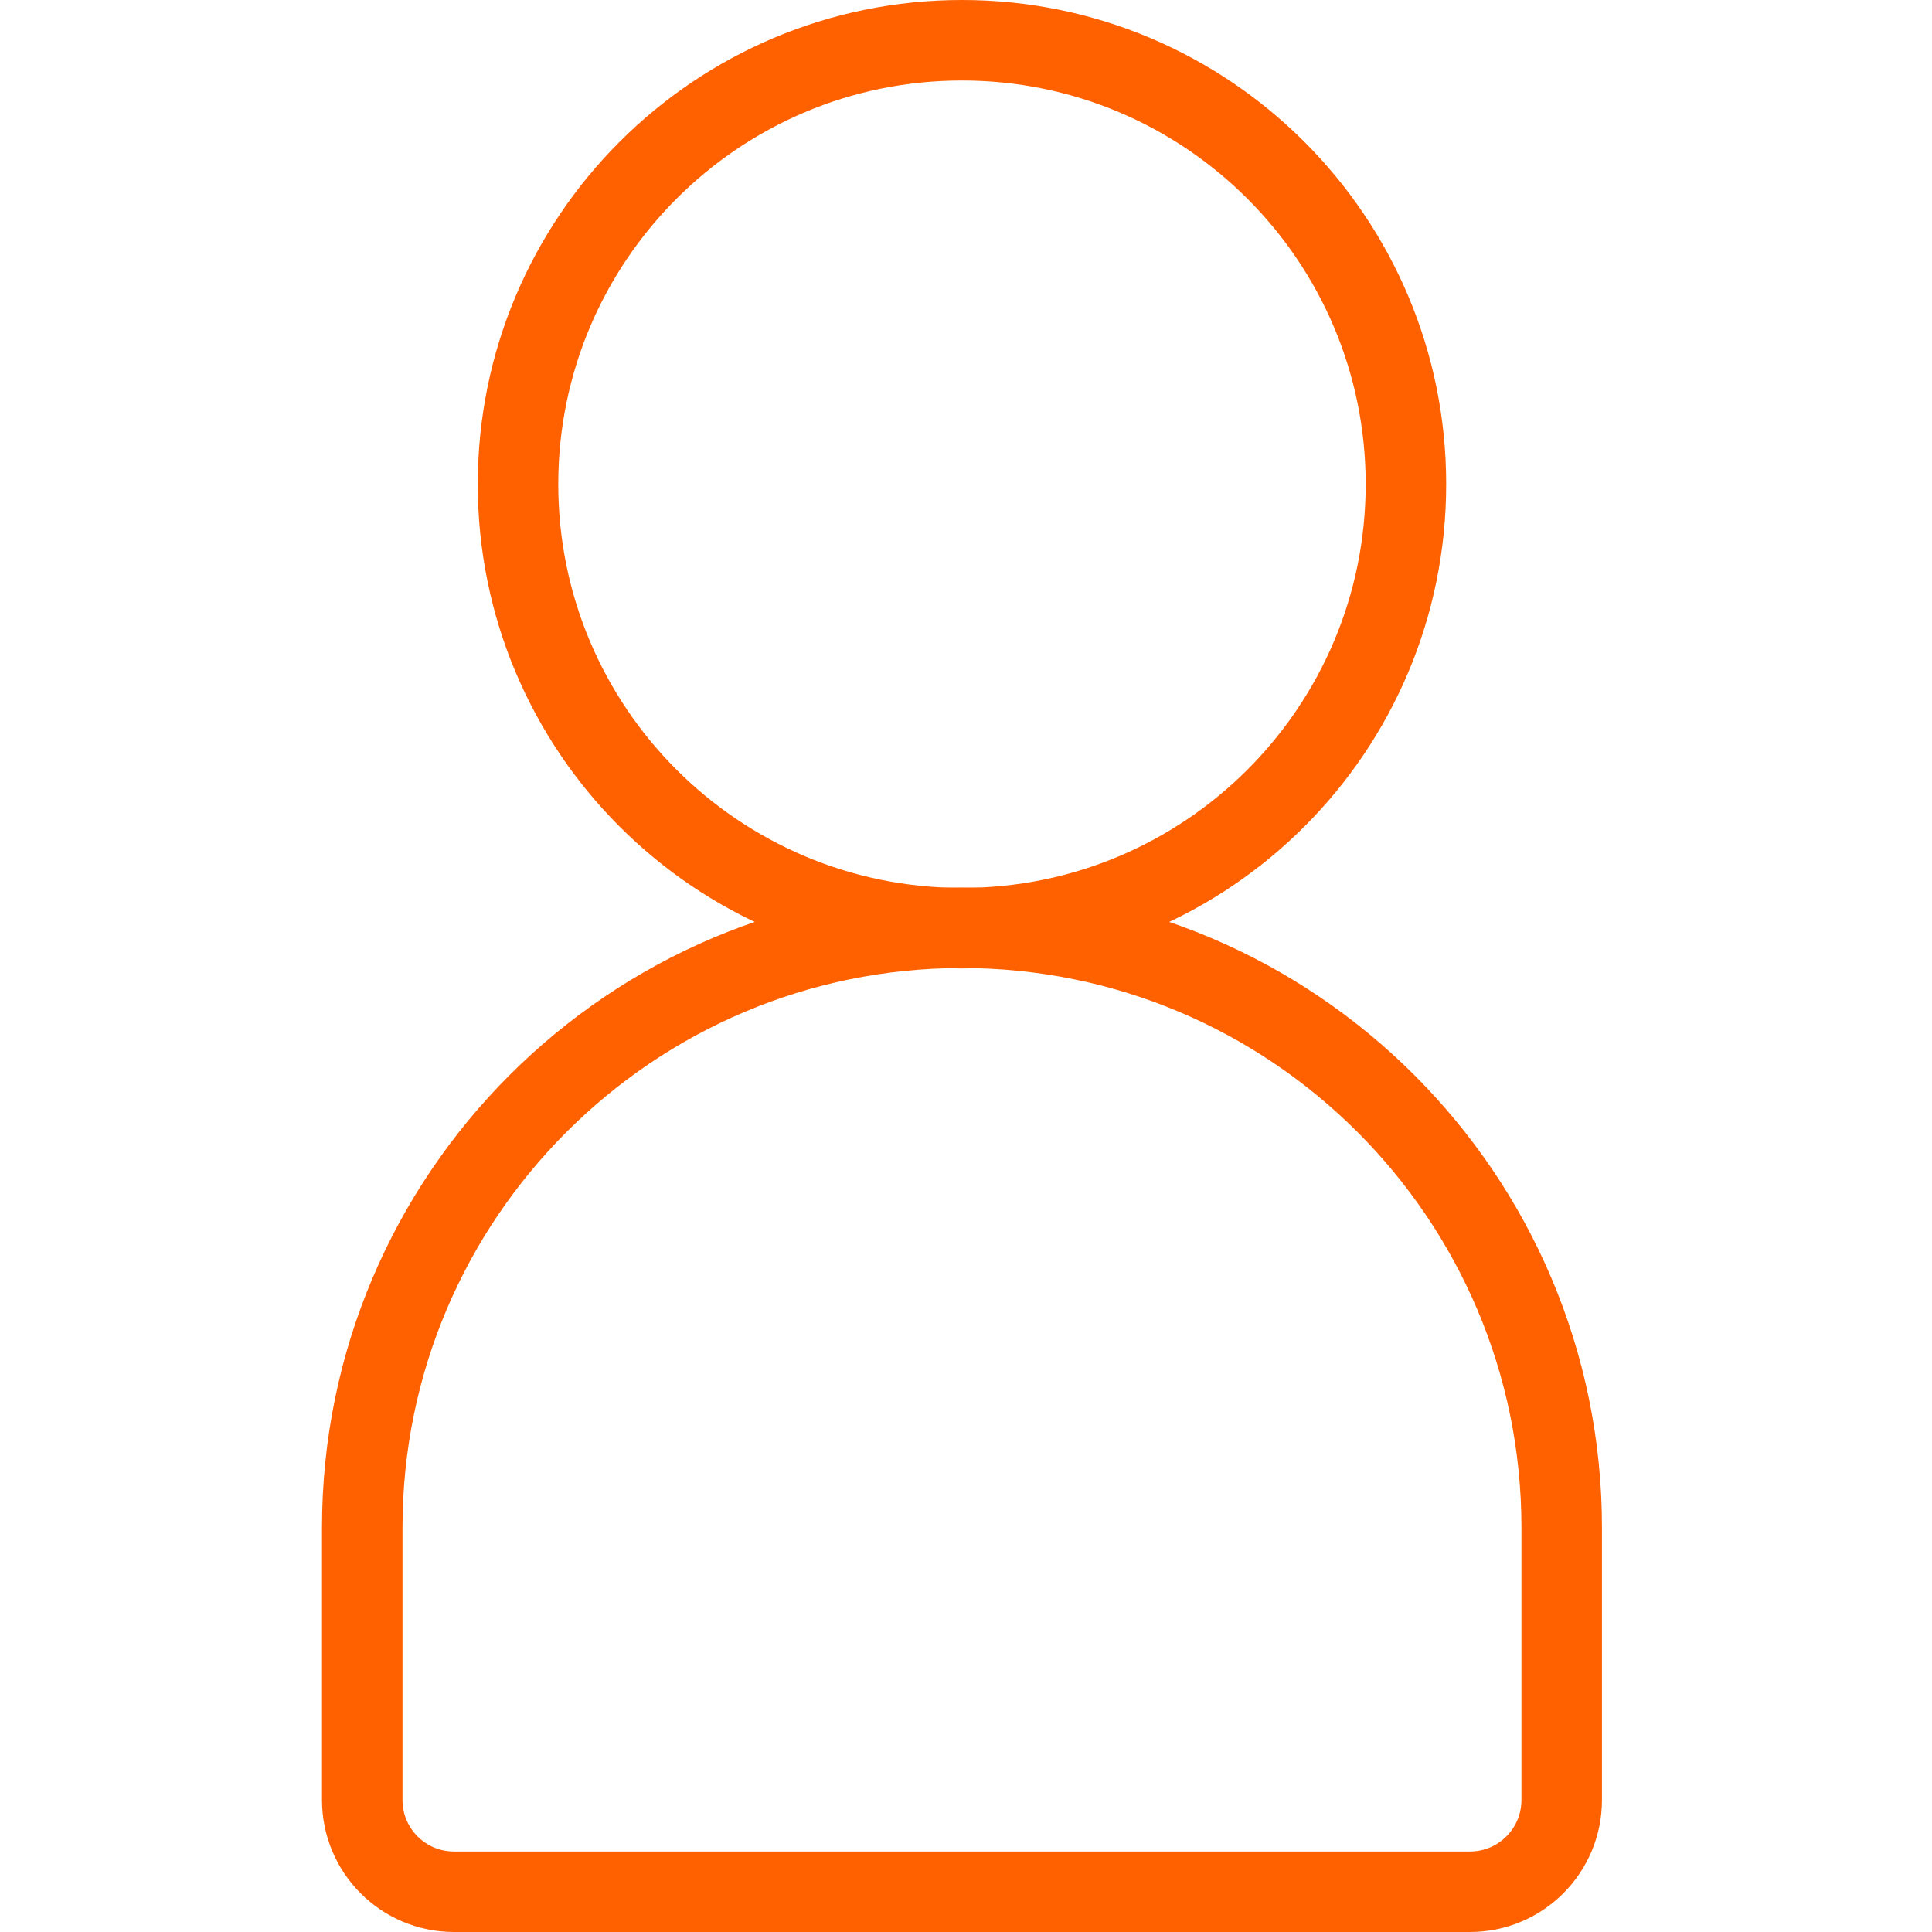
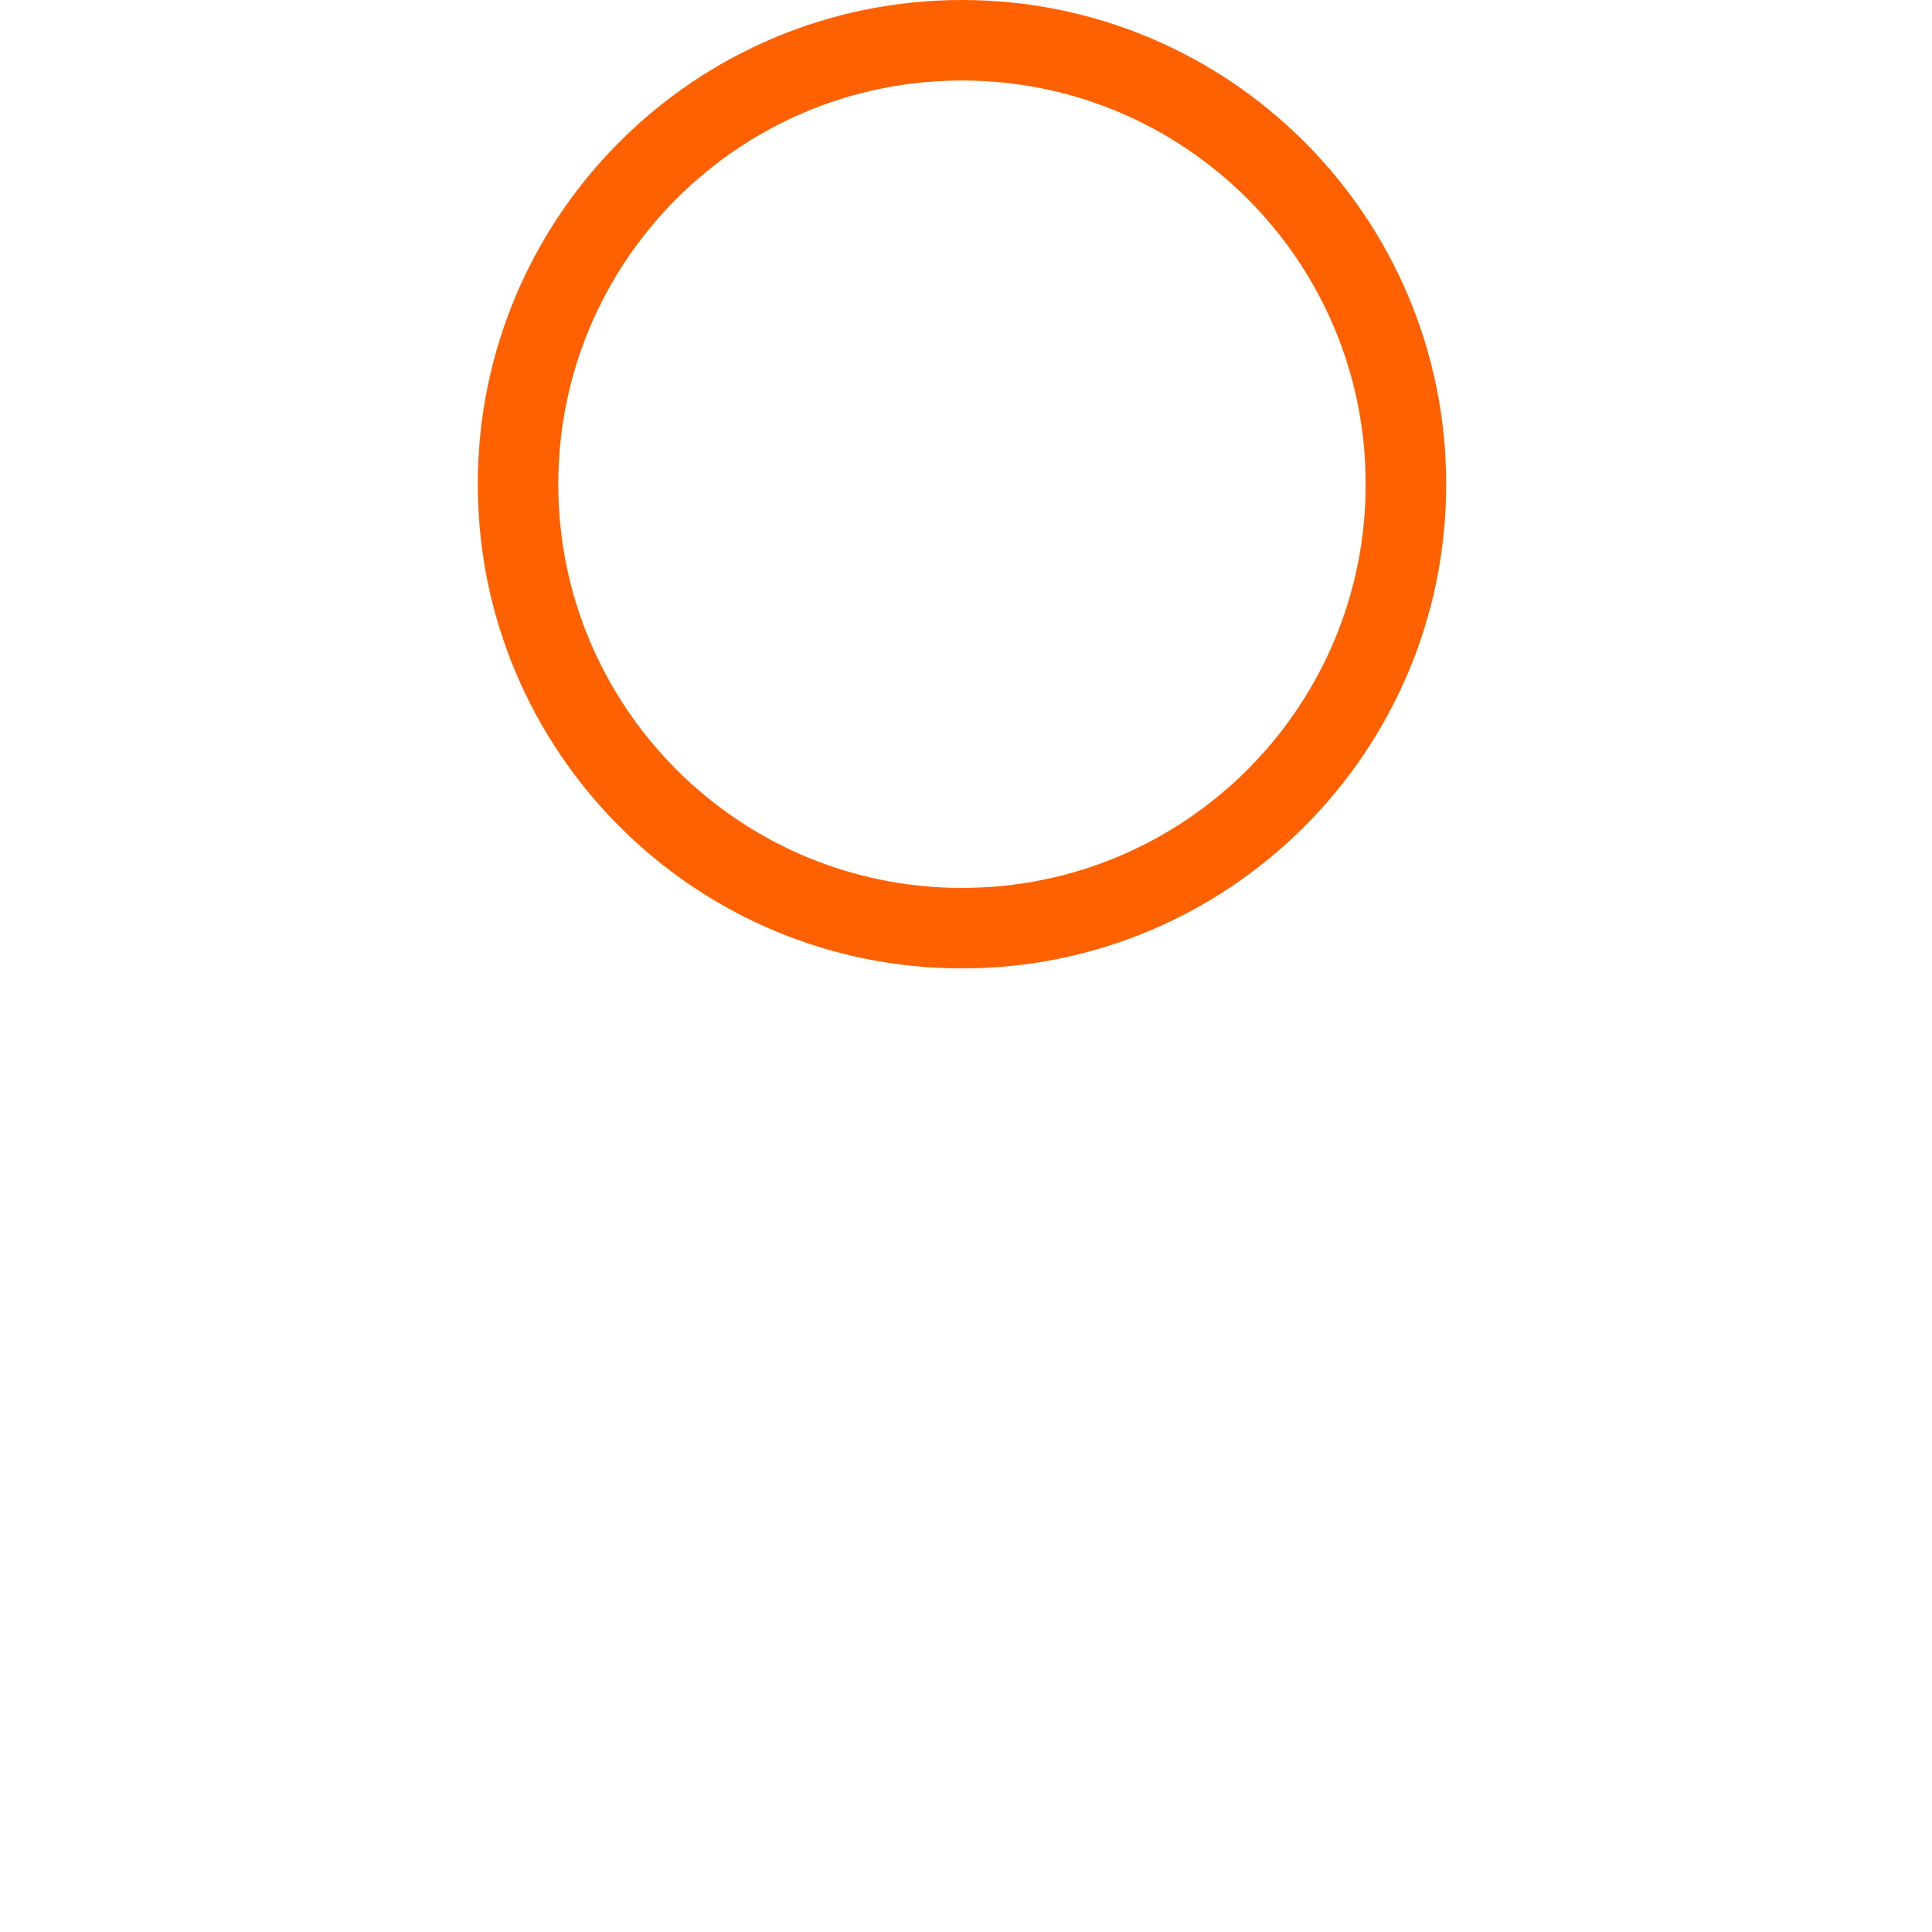
<svg xmlns="http://www.w3.org/2000/svg" width="48" height="48" viewBox="0 0 48 48" fill="none">
  <g clip-path="url(#clip0_5324_4466)">
-     <path d="M23.9 23.05C32.12 23.05 38.8 29.73 38.8 37.95V44.72C38.8 45.98 37.78 47 36.52 47H11.28C10.02 47 9 45.98 9 44.72V37.95C9 29.73 15.68 23.05 23.9 23.05Z" stroke="#FF6100" stroke-width="2" stroke-linecap="round" stroke-linejoin="round" />
    <path d="M23.9 23.06C29.992 23.06 34.93 18.122 34.93 12.03C34.93 5.938 29.992 1 23.9 1C17.808 1 12.87 5.938 12.87 12.03C12.87 18.122 17.808 23.06 23.9 23.06Z" stroke="#FF6100" stroke-width="2" stroke-linecap="round" stroke-linejoin="round" />
  </g>
  <defs>
    <clipPath id="clip0_5324_4466">
      <rect width="31.79" height="48" fill="white" transform="translate(8)" />
    </clipPath>
  </defs>
</svg>